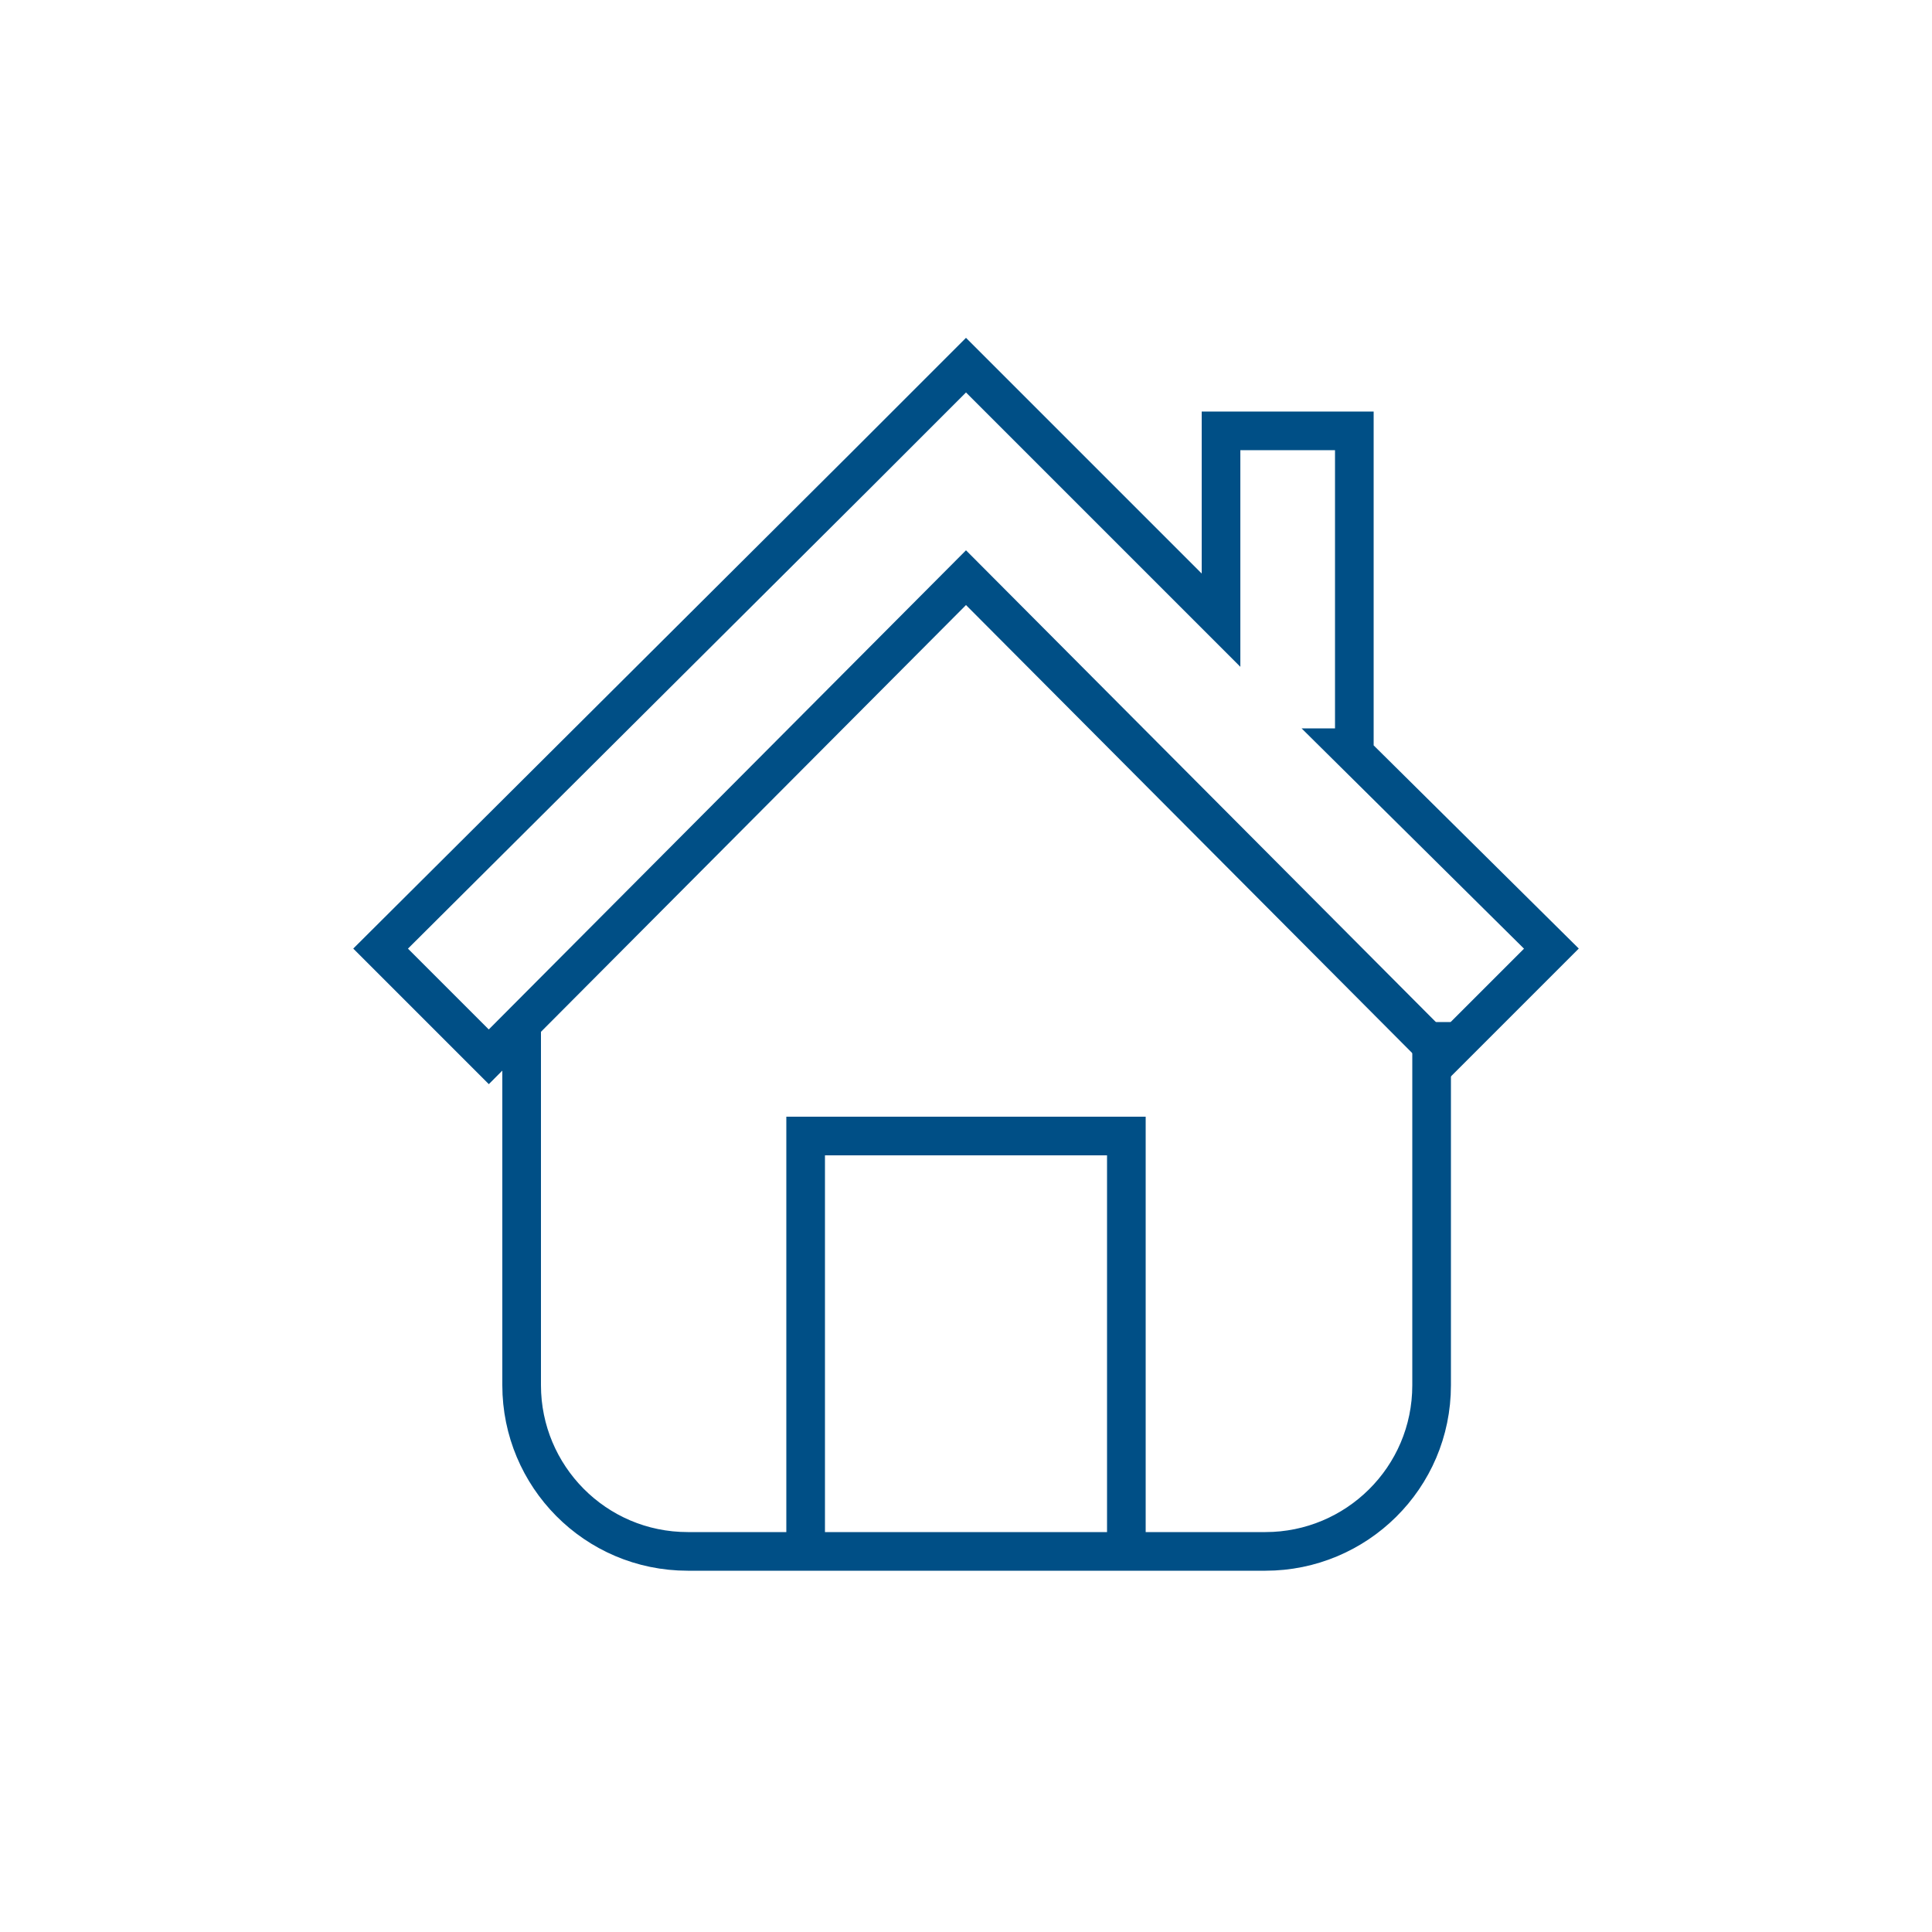
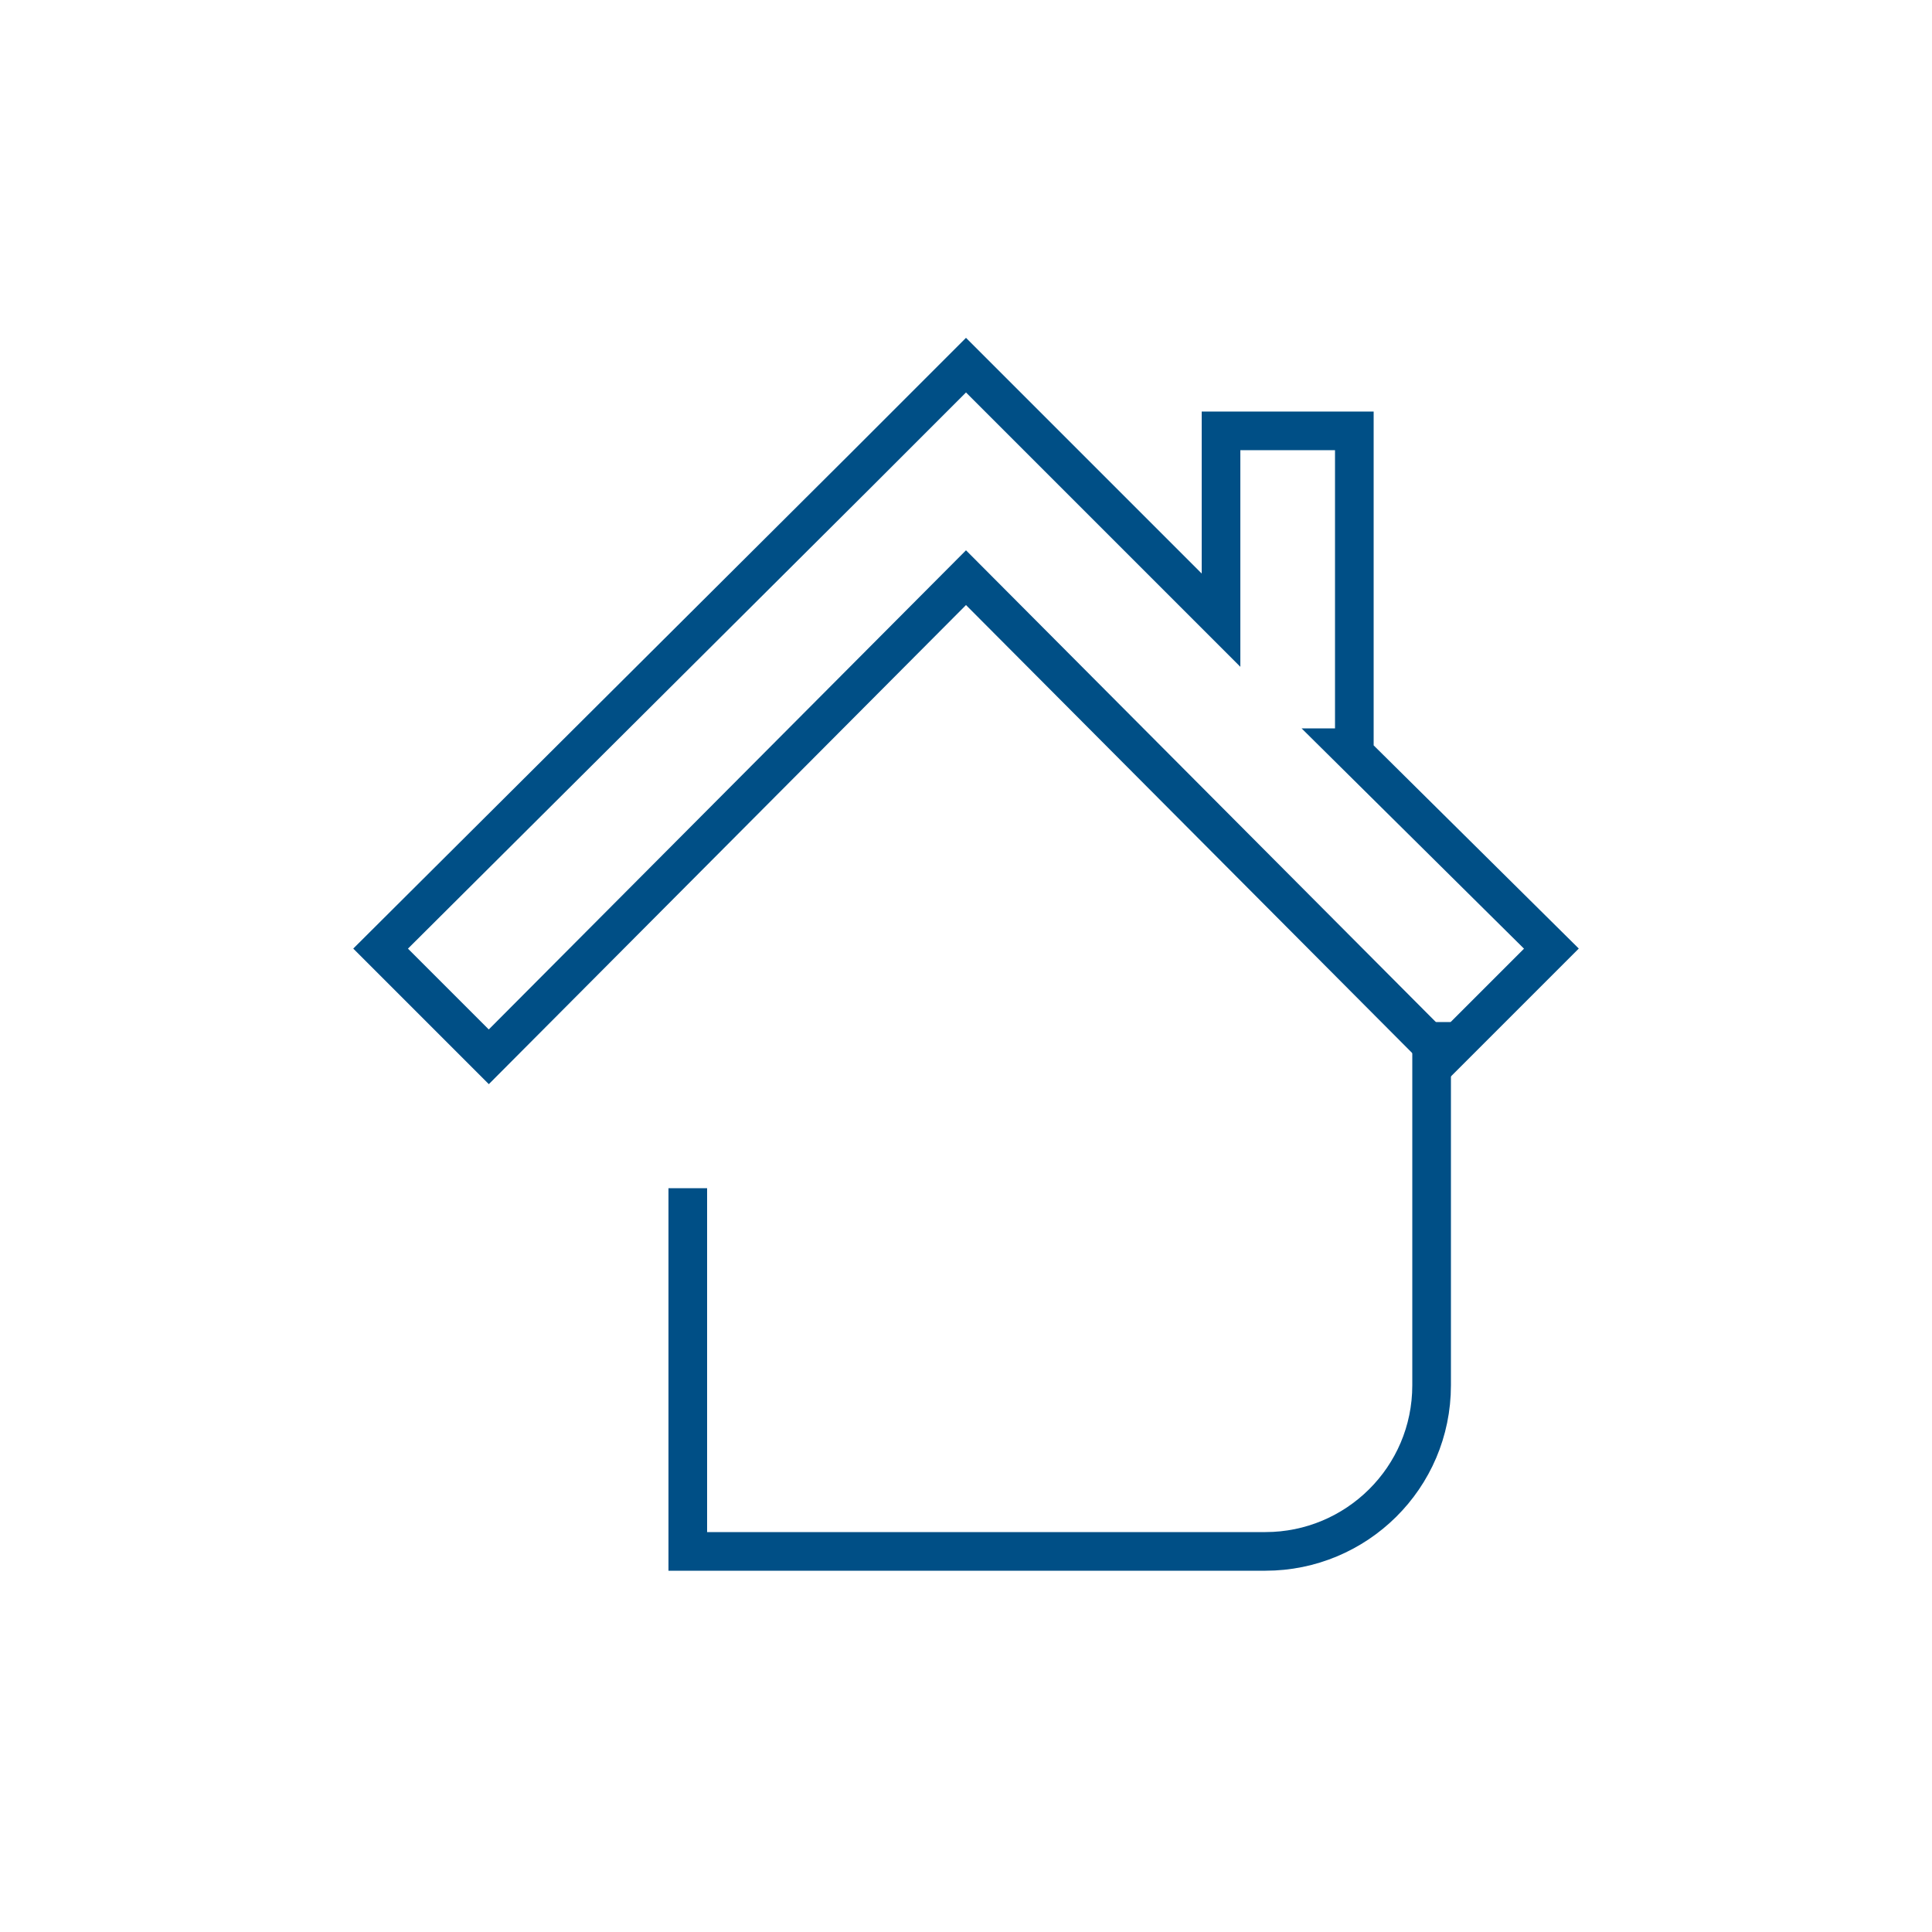
<svg xmlns="http://www.w3.org/2000/svg" id="Calque_1" data-name="Calque 1" version="1.1" viewBox="0 0 100 100">
  <defs>
    <style> .cls-1 { fill: none; stroke: #004f86; stroke-miterlimit: 10; stroke-width: 2px; } </style>
  </defs>
-   <path class="cls-1" d="M74.1,52.9v18.8c0,4.8-3.9,8.6-8.6,8.6h-29.9c-4.8,0-8.6-3.9-8.6-8.6v-18.8" />
+   <path class="cls-1" d="M74.1,52.9v18.8c0,4.8-3.9,8.6-8.6,8.6h-29.9v-18.8" />
  <polygon class="cls-1" points="69.8 38.7 70.1 38.7 70.1 22.3 63.2 22.3 63.2 32.1 55.5 24.4 55.5 24.4 50 18.9 50 18.9 50 18.9 44.5 24.4 44.5 24.4 19.7 49.1 25.3 54.7 50 29.9 74.7 54.7 80.3 49.1 69.8 38.7" />
-   <polyline class="cls-1" points="41.7 80.6 41.7 58.8 58.3 58.8 58.3 80.6" />
</svg>